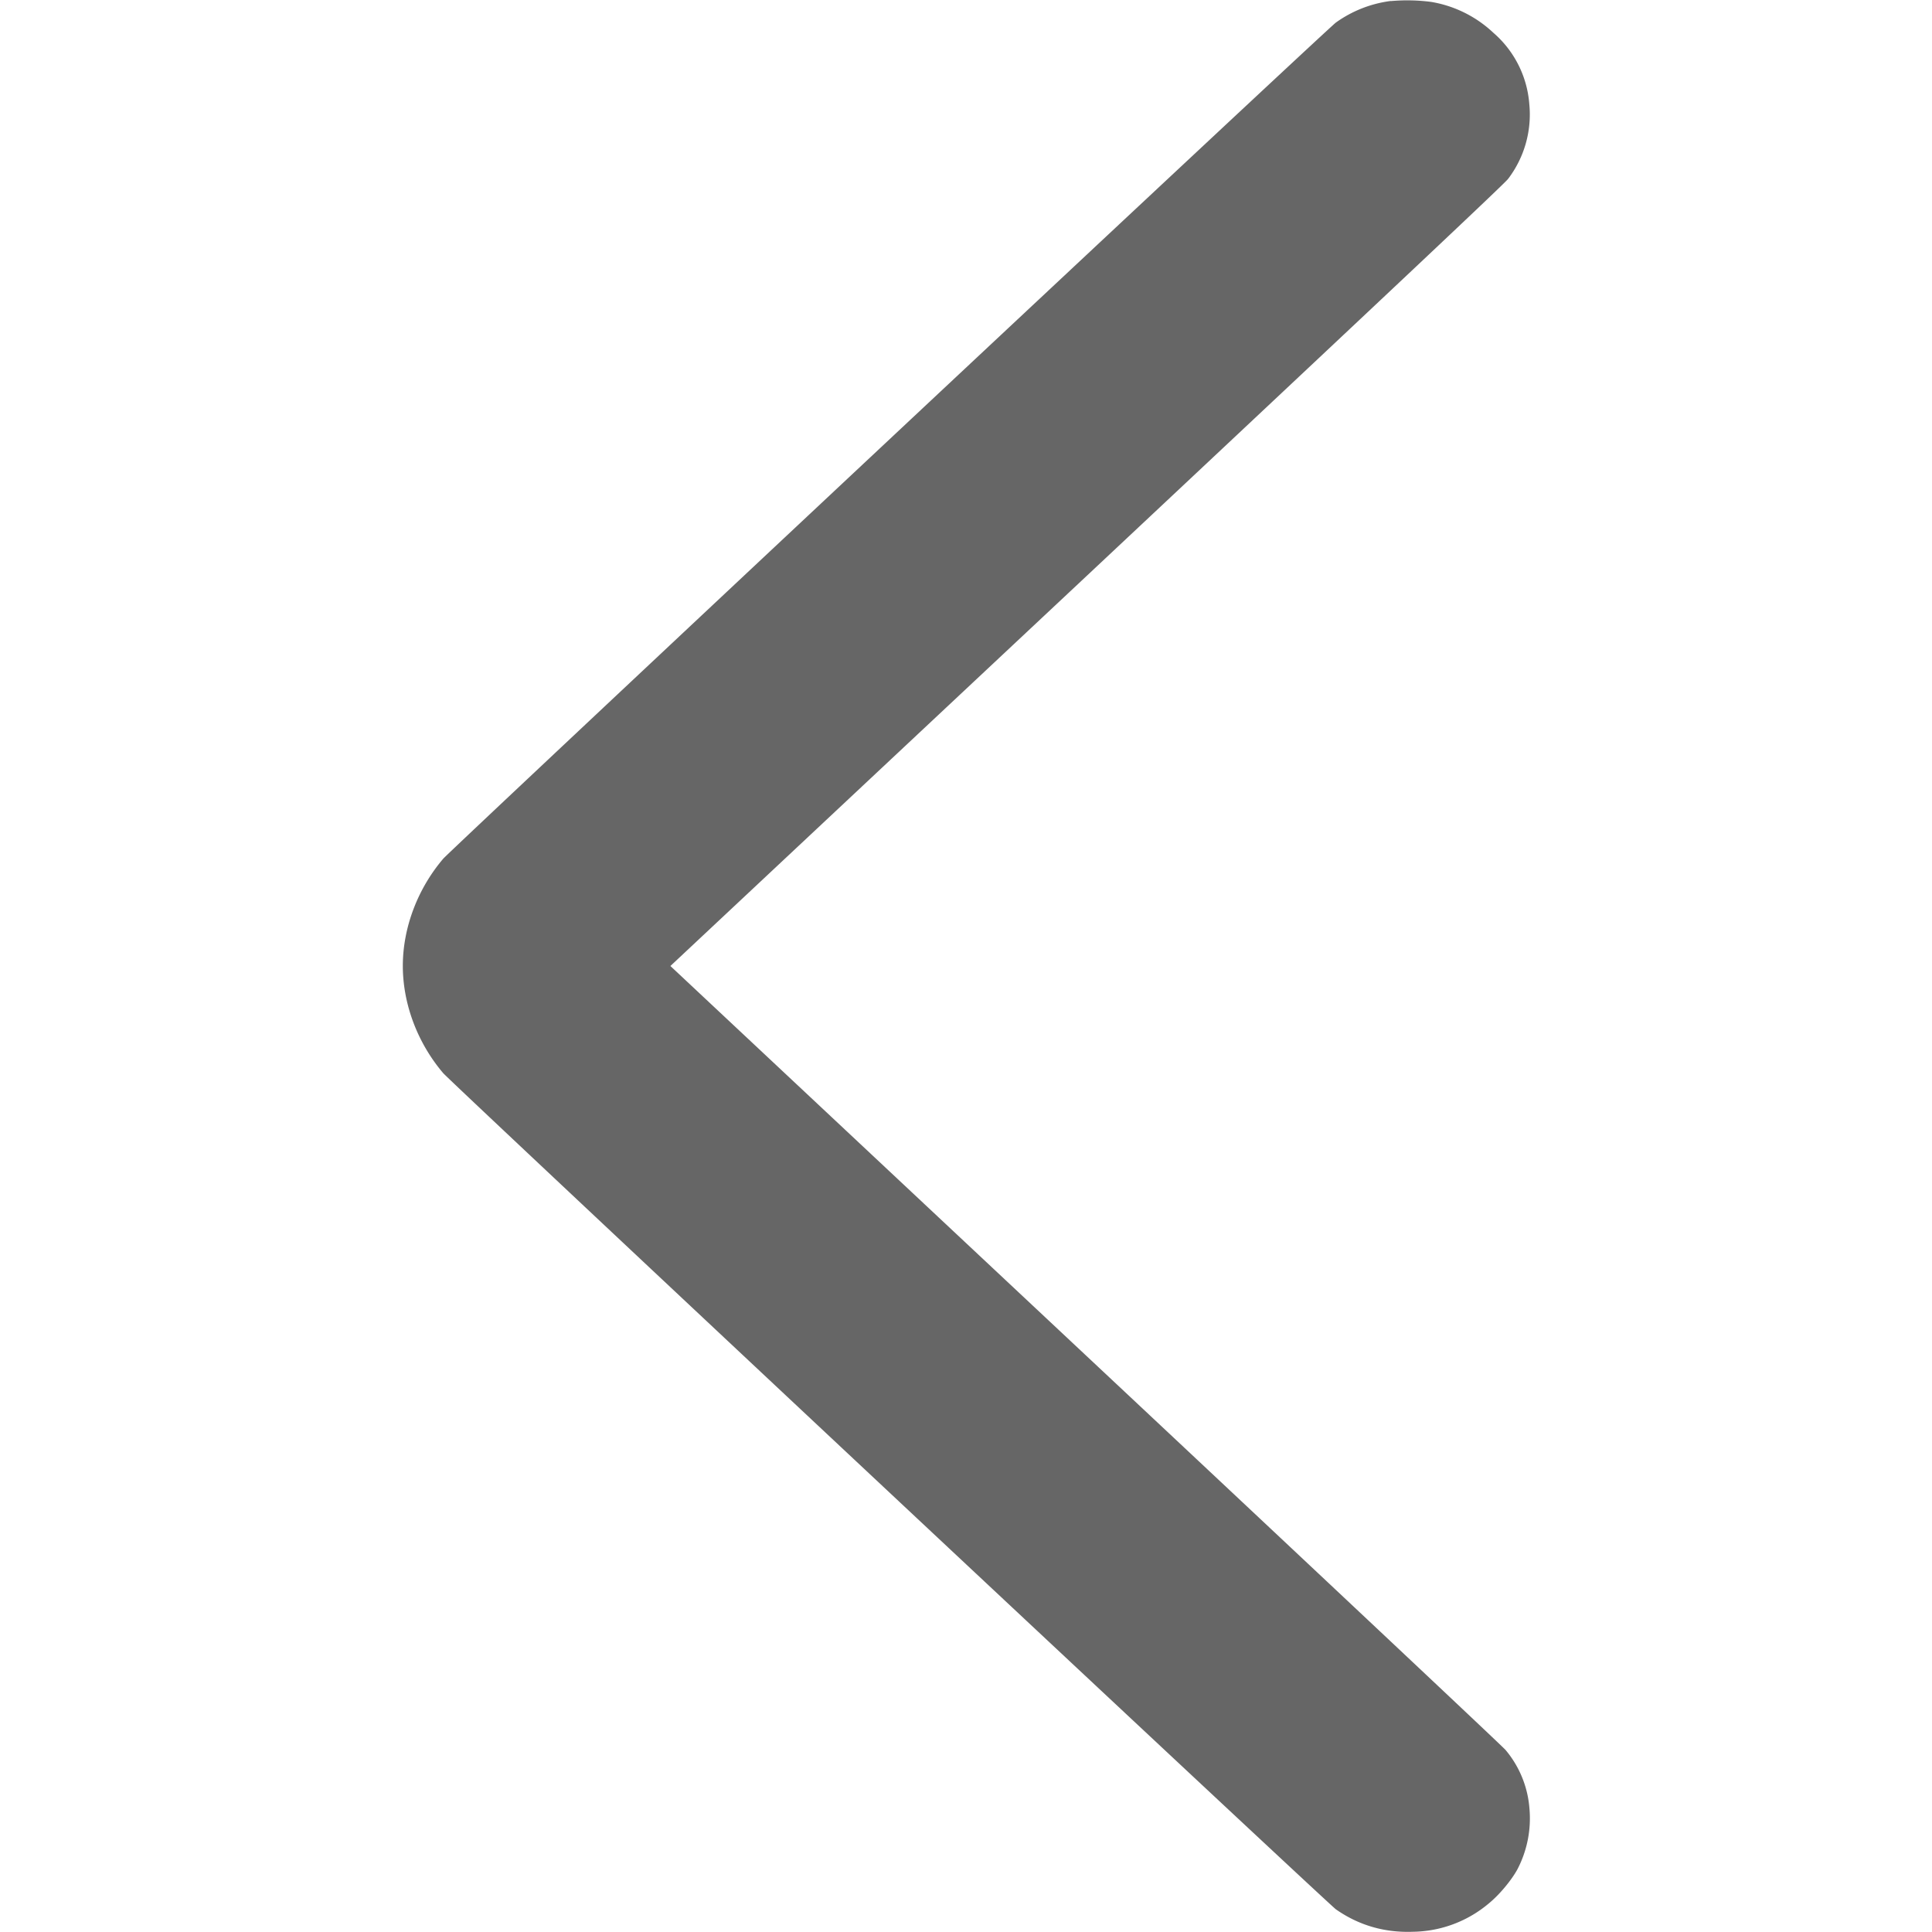
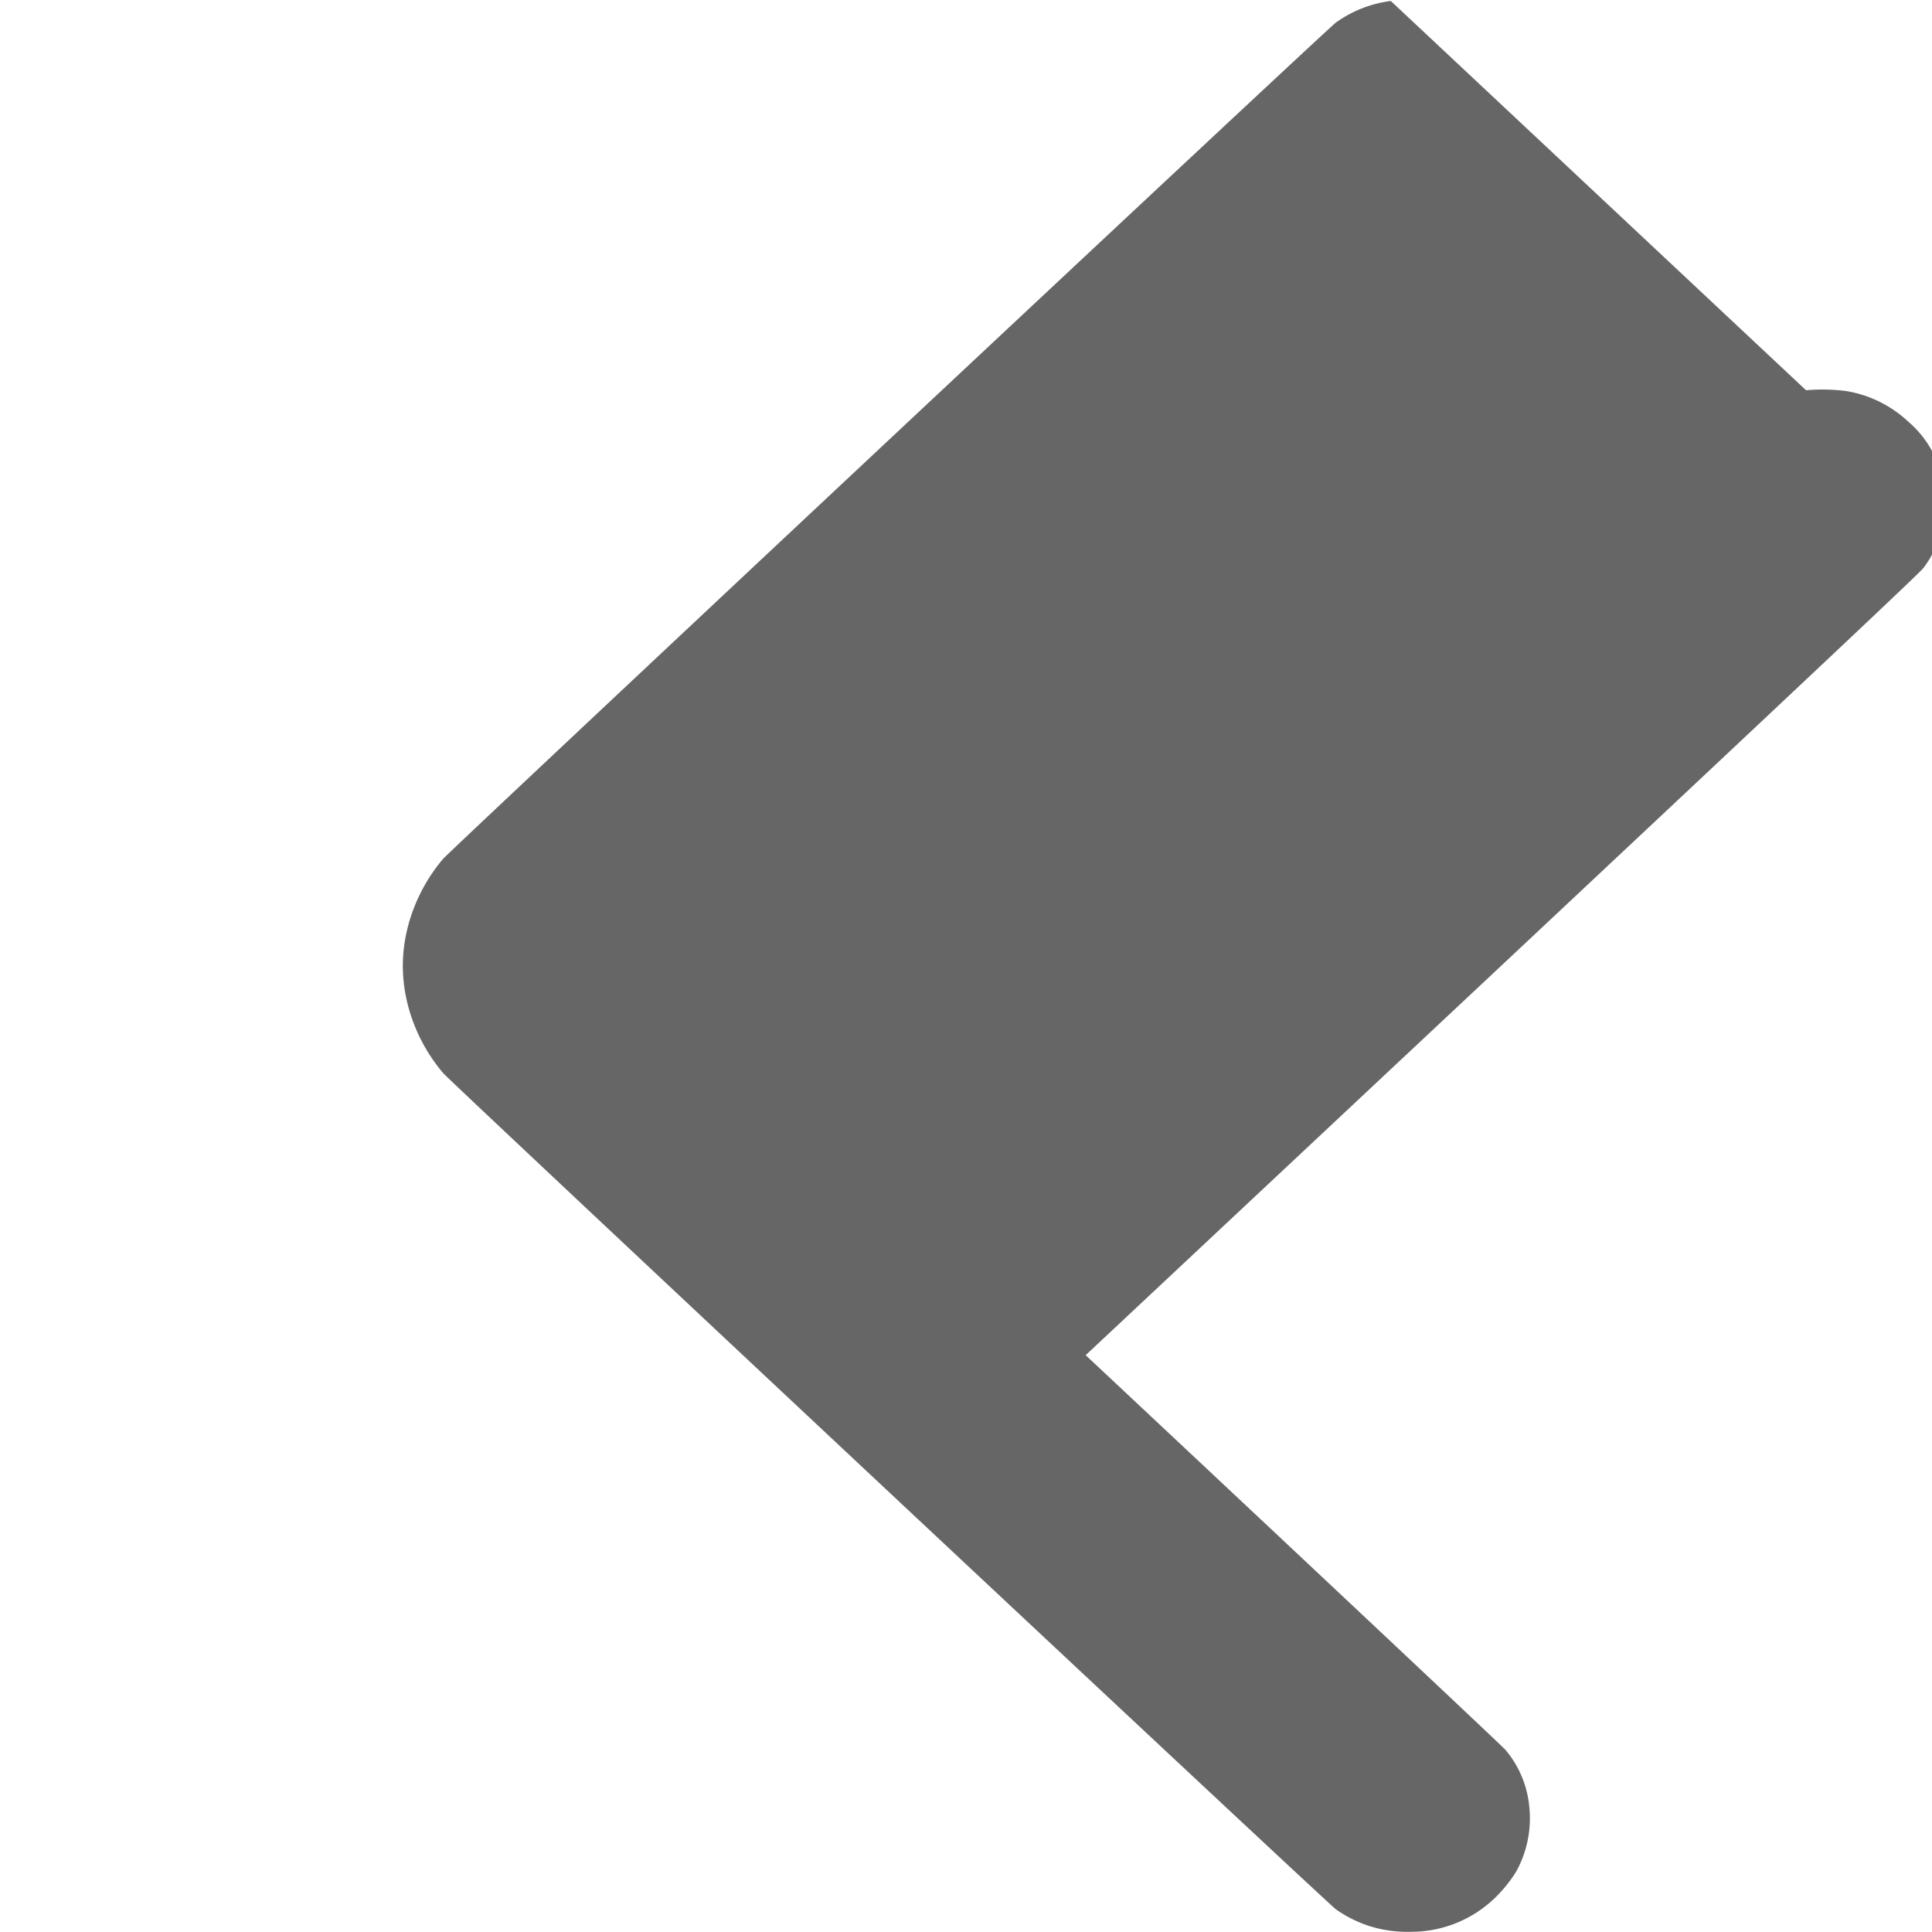
<svg xmlns="http://www.w3.org/2000/svg" width="16" height="16" viewBox="0 0 16 16" fill="none">
-   <path fill-rule="evenodd" clip-rule="evenodd" d="M11.518.008a.998.998 0 0 0-.455.179c-.065.045-7.325 6.847-7.392 6.924-.213.25-.335.573-.335.888 0 .316.122.639.335.889.066.077 7.327 6.878 7.392 6.924.19.133.404.195.641.186a.994.994 0 0 0 .626-.235c.087-.071.186-.19.236-.281a.913.913 0 0 0 .1-.507.854.854 0 0 0-.198-.483c-.02-.025-1.585-1.496-3.477-3.269L5.552 8l3.45-3.233c2.65-2.485 3.457-3.246 3.487-3.285a.88.88 0 0 0 .176-.62.866.866 0 0 0-.297-.59.99.99 0 0 0-.514-.256 1.532 1.532 0 0 0-.336-.007z" fill="#666" />
+   <path fill-rule="evenodd" clip-rule="evenodd" d="M11.518.008a.998.998 0 0 0-.455.179c-.065.045-7.325 6.847-7.392 6.924-.213.25-.335.573-.335.888 0 .316.122.639.335.889.066.077 7.327 6.878 7.392 6.924.19.133.404.195.641.186a.994.994 0 0 0 .626-.235c.087-.071.186-.19.236-.281a.913.913 0 0 0 .1-.507.854.854 0 0 0-.198-.483c-.02-.025-1.585-1.496-3.477-3.269l3.45-3.233c2.65-2.485 3.457-3.246 3.487-3.285a.88.88 0 0 0 .176-.62.866.866 0 0 0-.297-.59.99.99 0 0 0-.514-.256 1.532 1.532 0 0 0-.336-.007z" fill="#666" />
</svg>